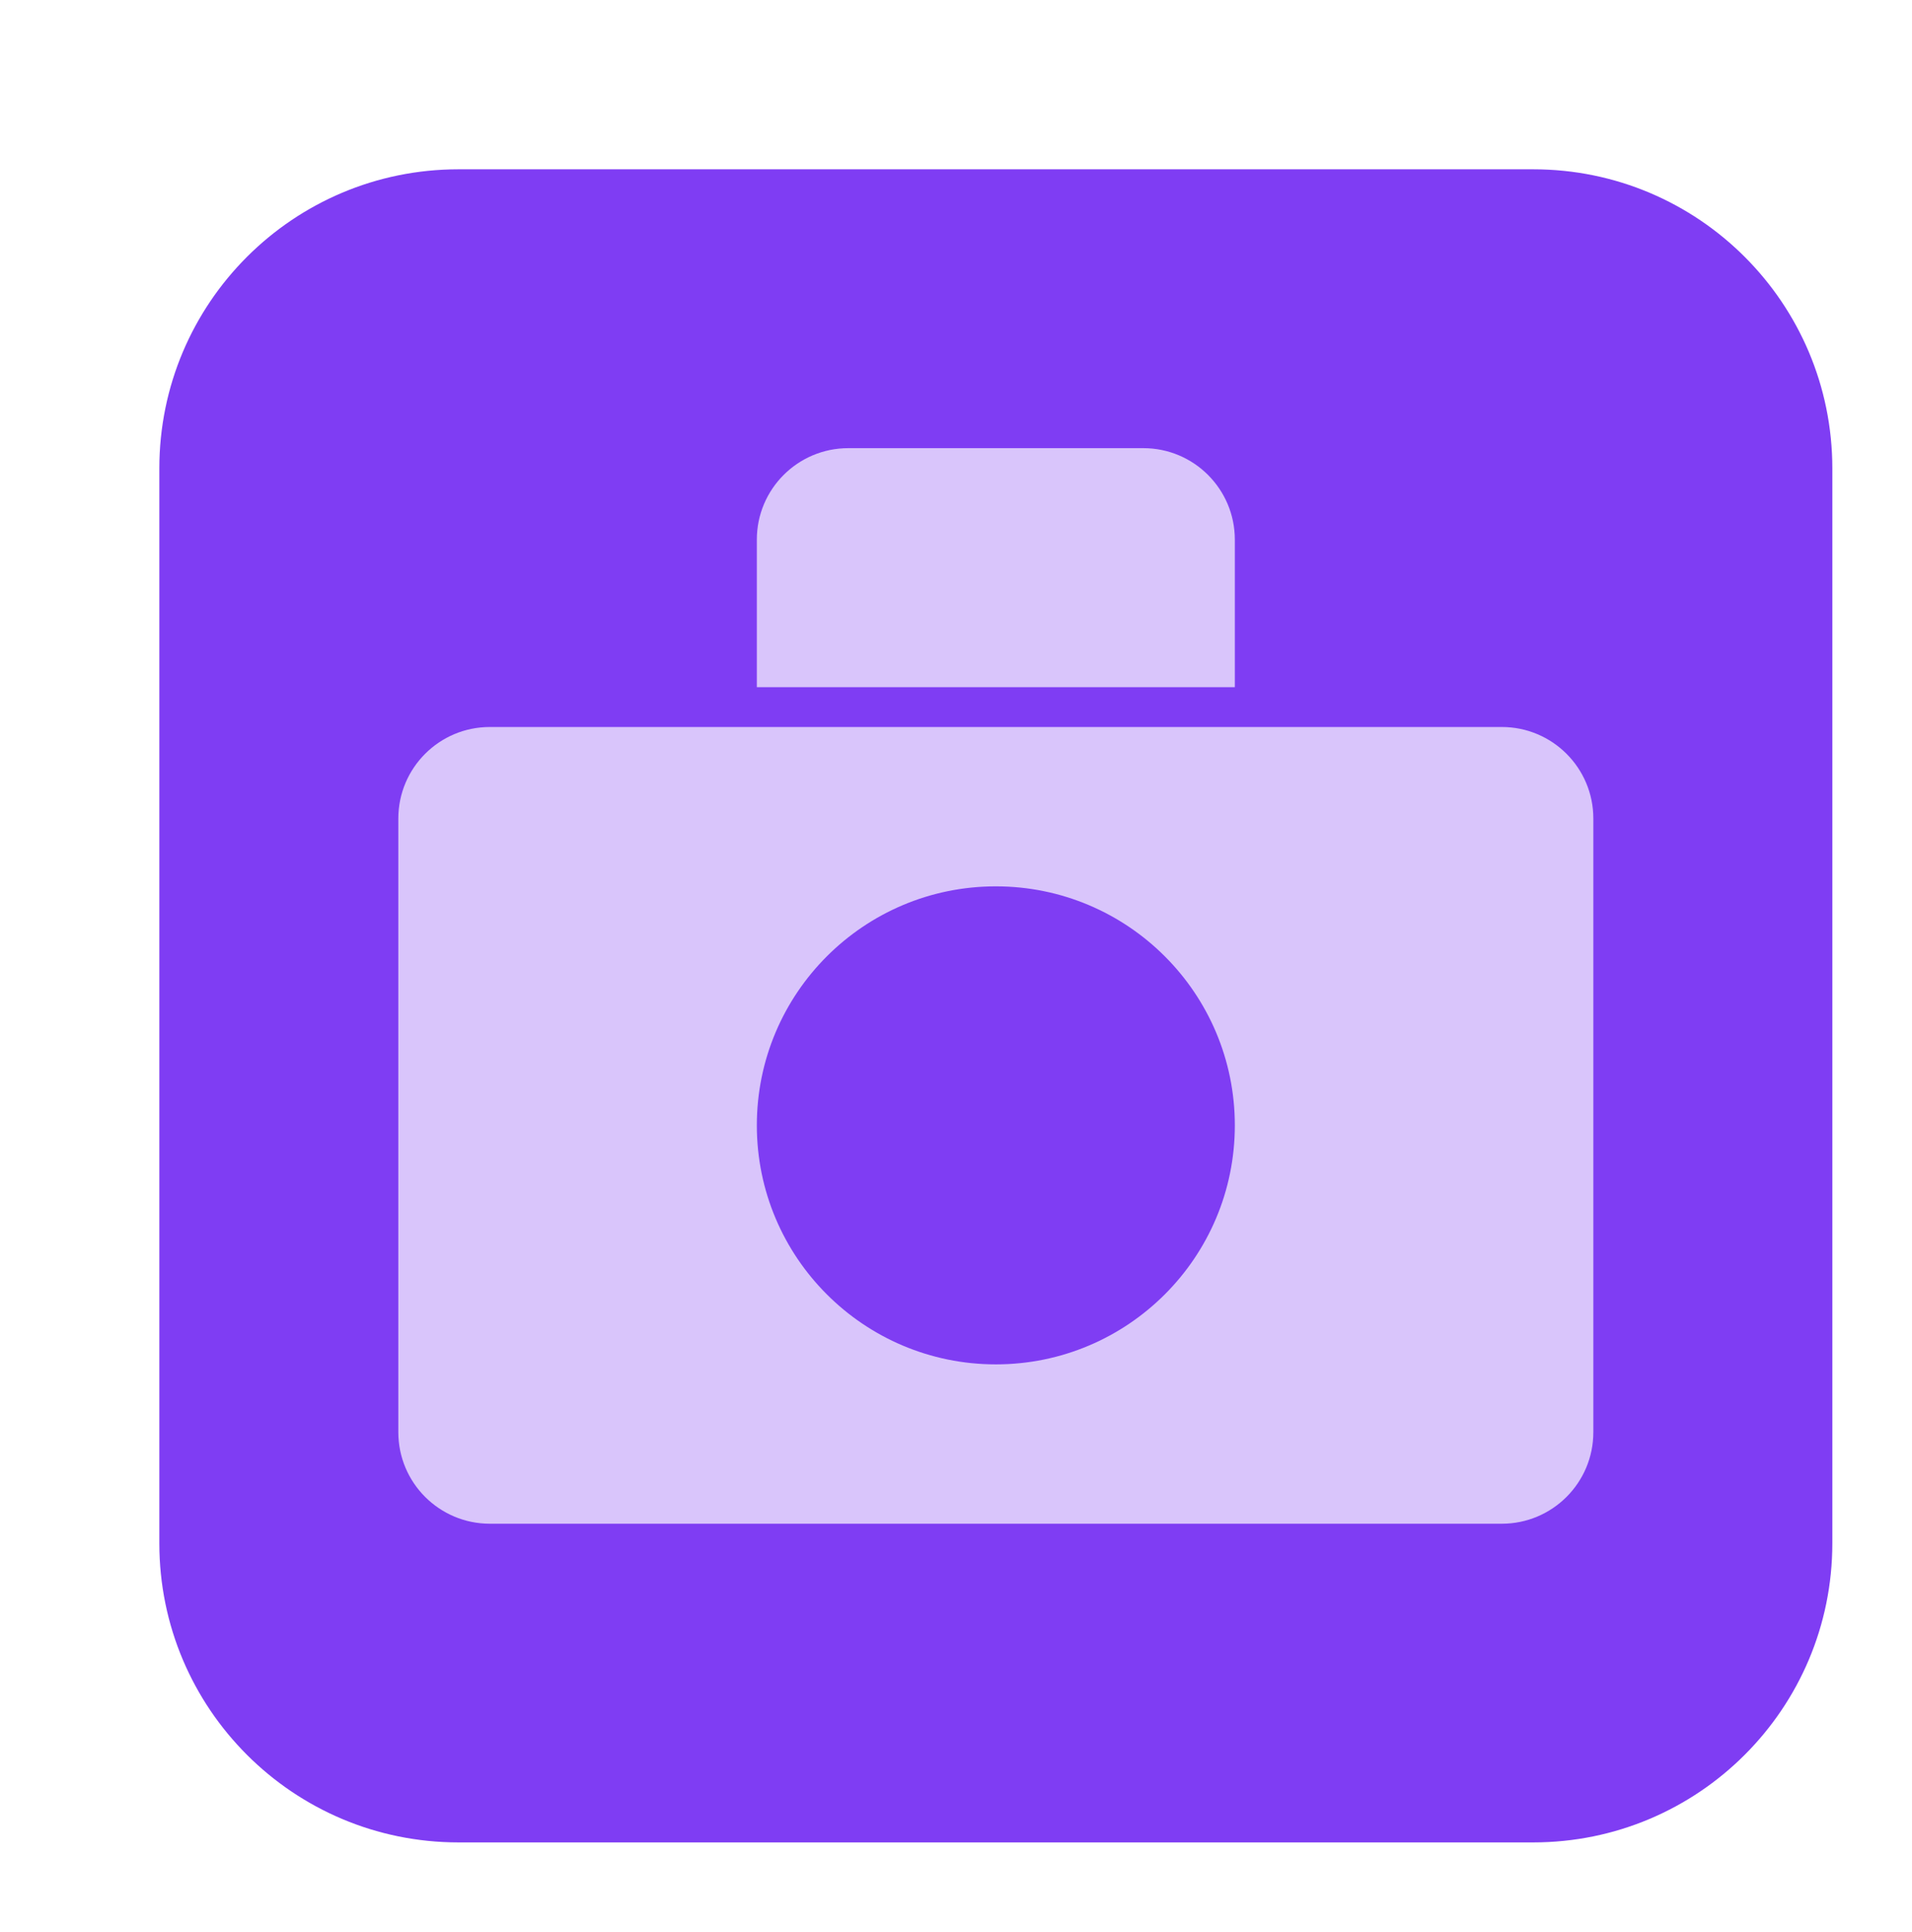
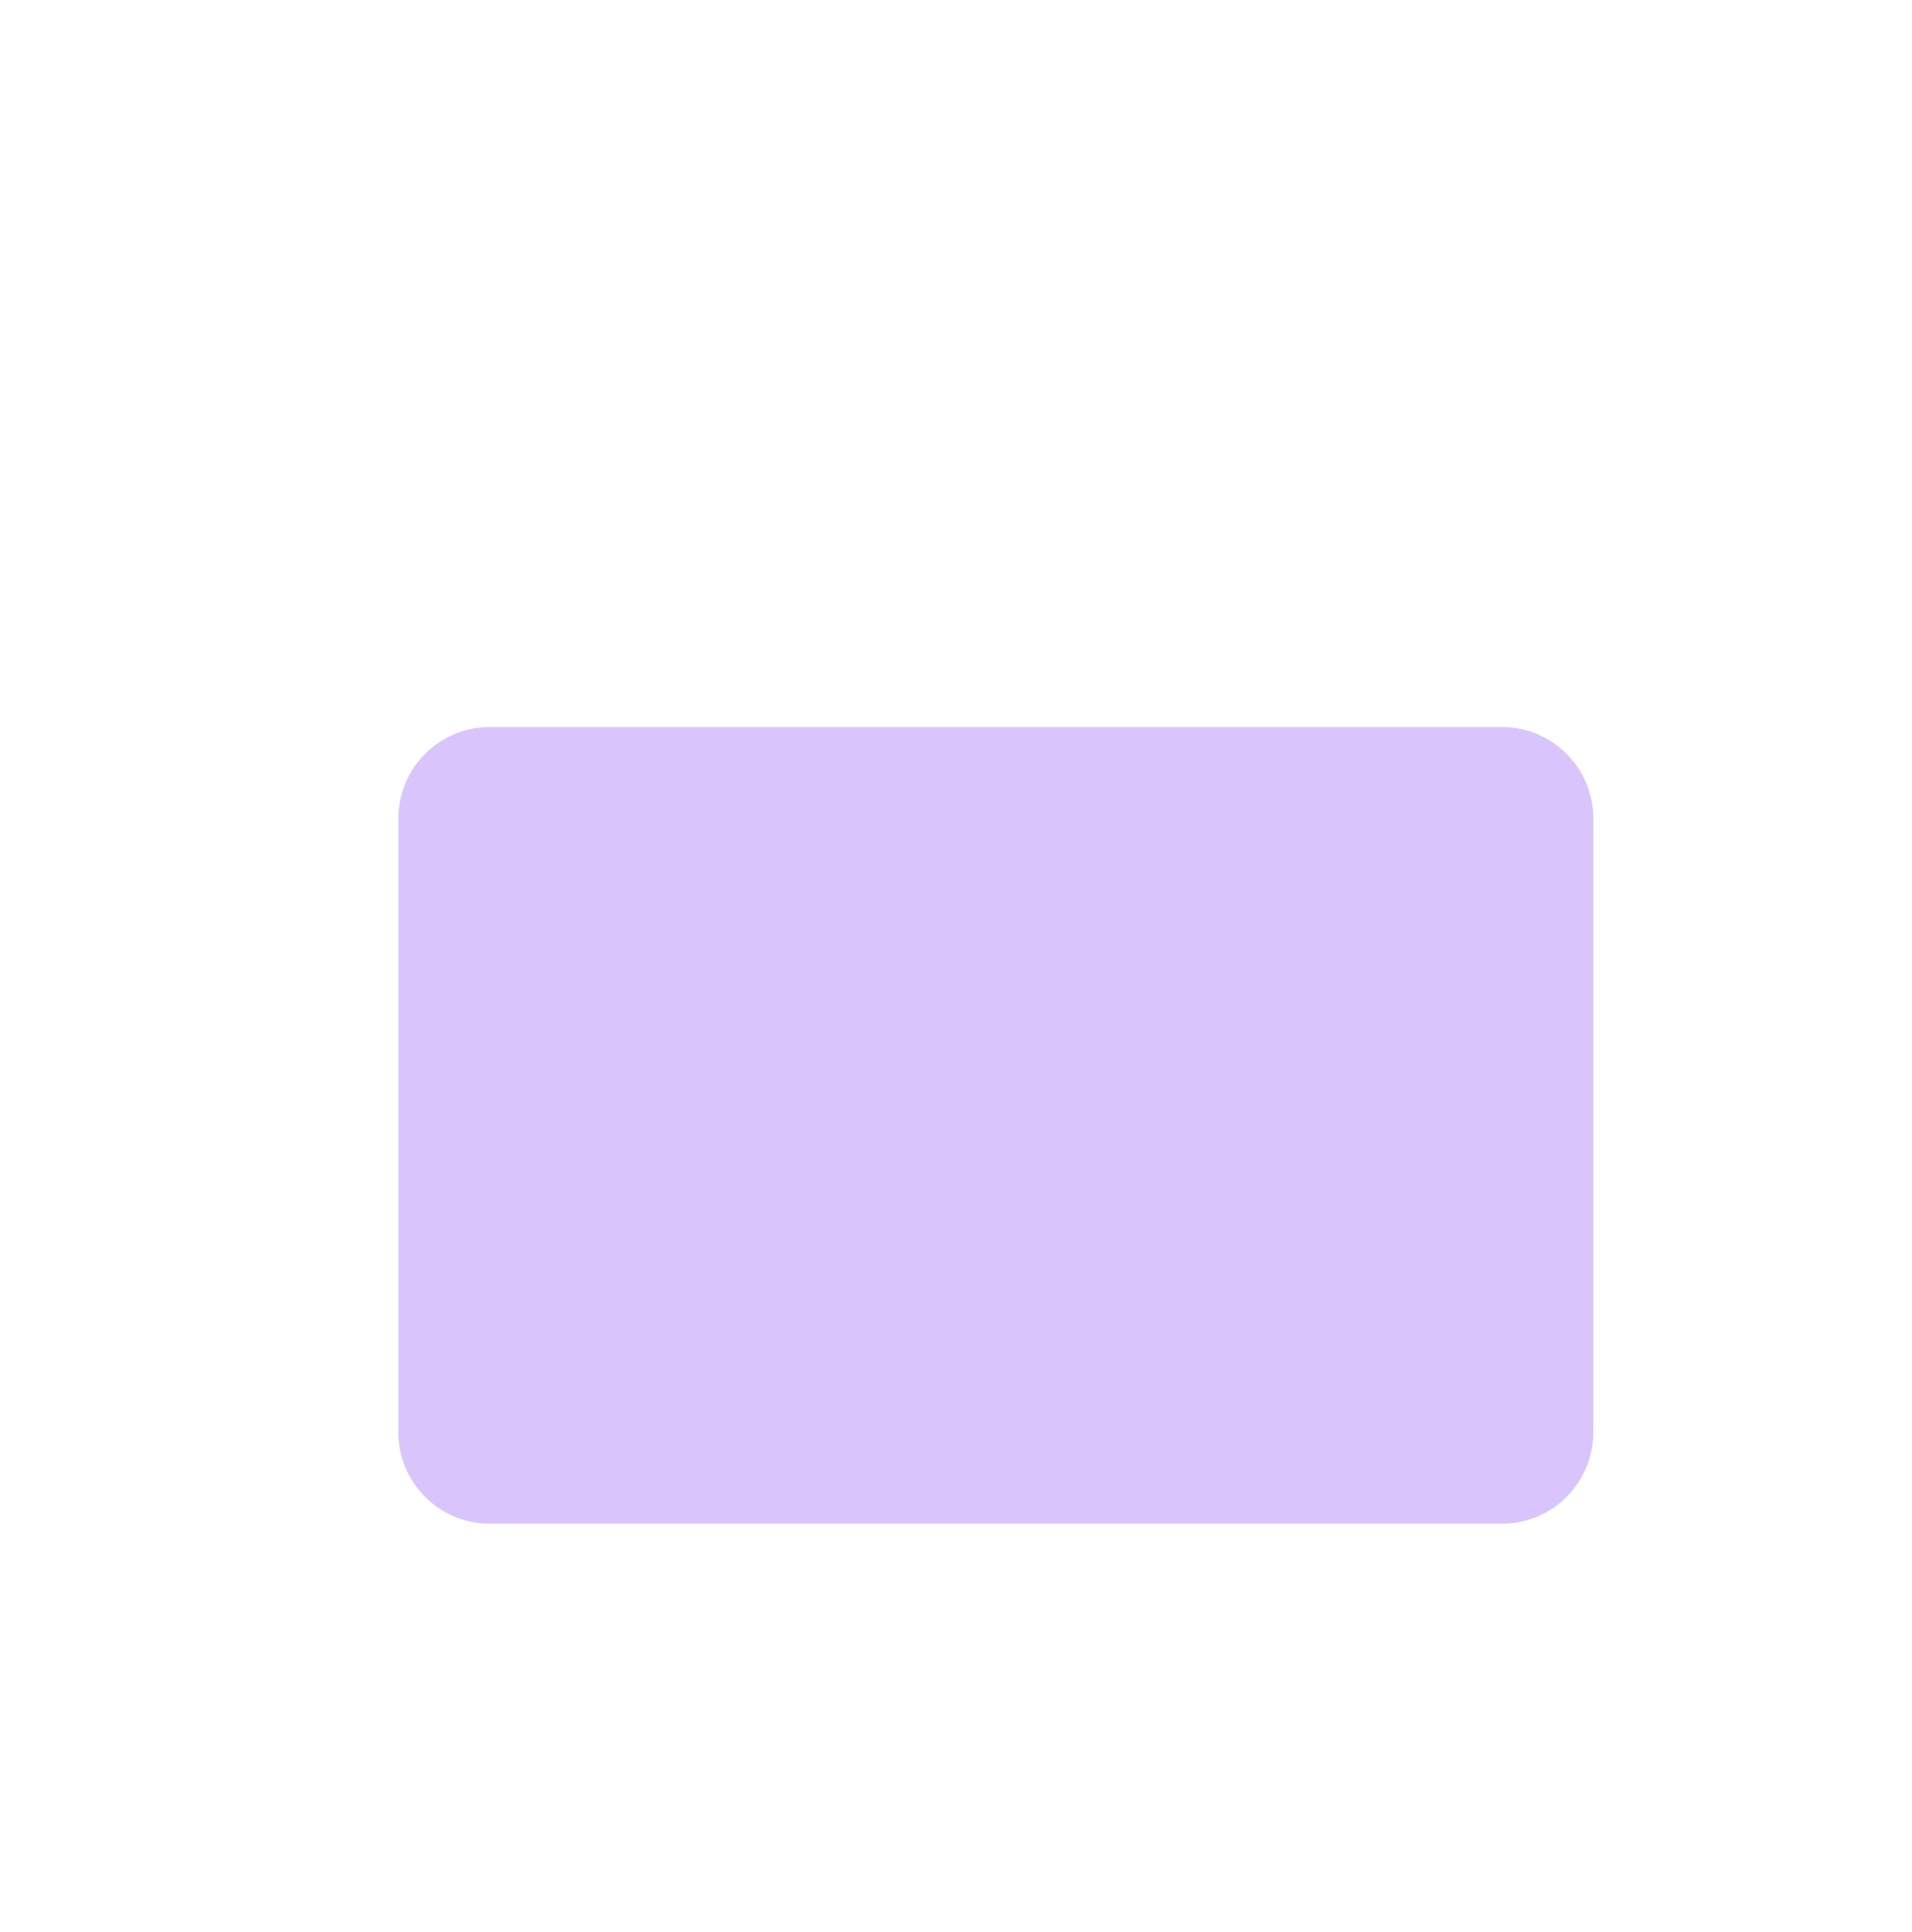
<svg xmlns="http://www.w3.org/2000/svg" width="96" height="97" viewBox="0 0 96 97" fill="none">
-   <path d="M8 77.484V23.516C8 15.223 14.723 8.5 23.016 8.5H76.984C85.277 8.5 92 15.223 92 23.516V77.484C92 85.777 85.277 92.5 76.984 92.5H23.016C14.723 92.5 8 85.777 8 77.484Z" fill="#7F3DF3" />
-   <path d="M43.938 70.938L43.938 53.062C43.938 51.371 45.309 50 47 50C48.691 50 50.062 51.371 50.062 53.062L50.062 70.938C50.062 72.629 48.691 74 47 74C45.309 74 43.938 72.629 43.938 70.938Z" fill="#D9C5FB" />
  <path d="M75.406 76.5H24.594C22.057 76.5 20 74.443 20 71.906V41.094C20 38.557 22.057 36.5 24.594 36.5H75.406C77.943 36.5 80 38.557 80 41.094V71.906C80 74.443 77.943 76.5 75.406 76.5Z" fill="#D9C5FB" />
-   <path d="M62 34.5H38V27.094C38 24.557 40.057 22.5 42.594 22.5H57.406C59.943 22.5 62 24.557 62 27.094V34.5Z" fill="#D9C5FB" />
-   <circle cx="50" cy="56.5" r="12" fill="#7F3DF3" />
</svg>